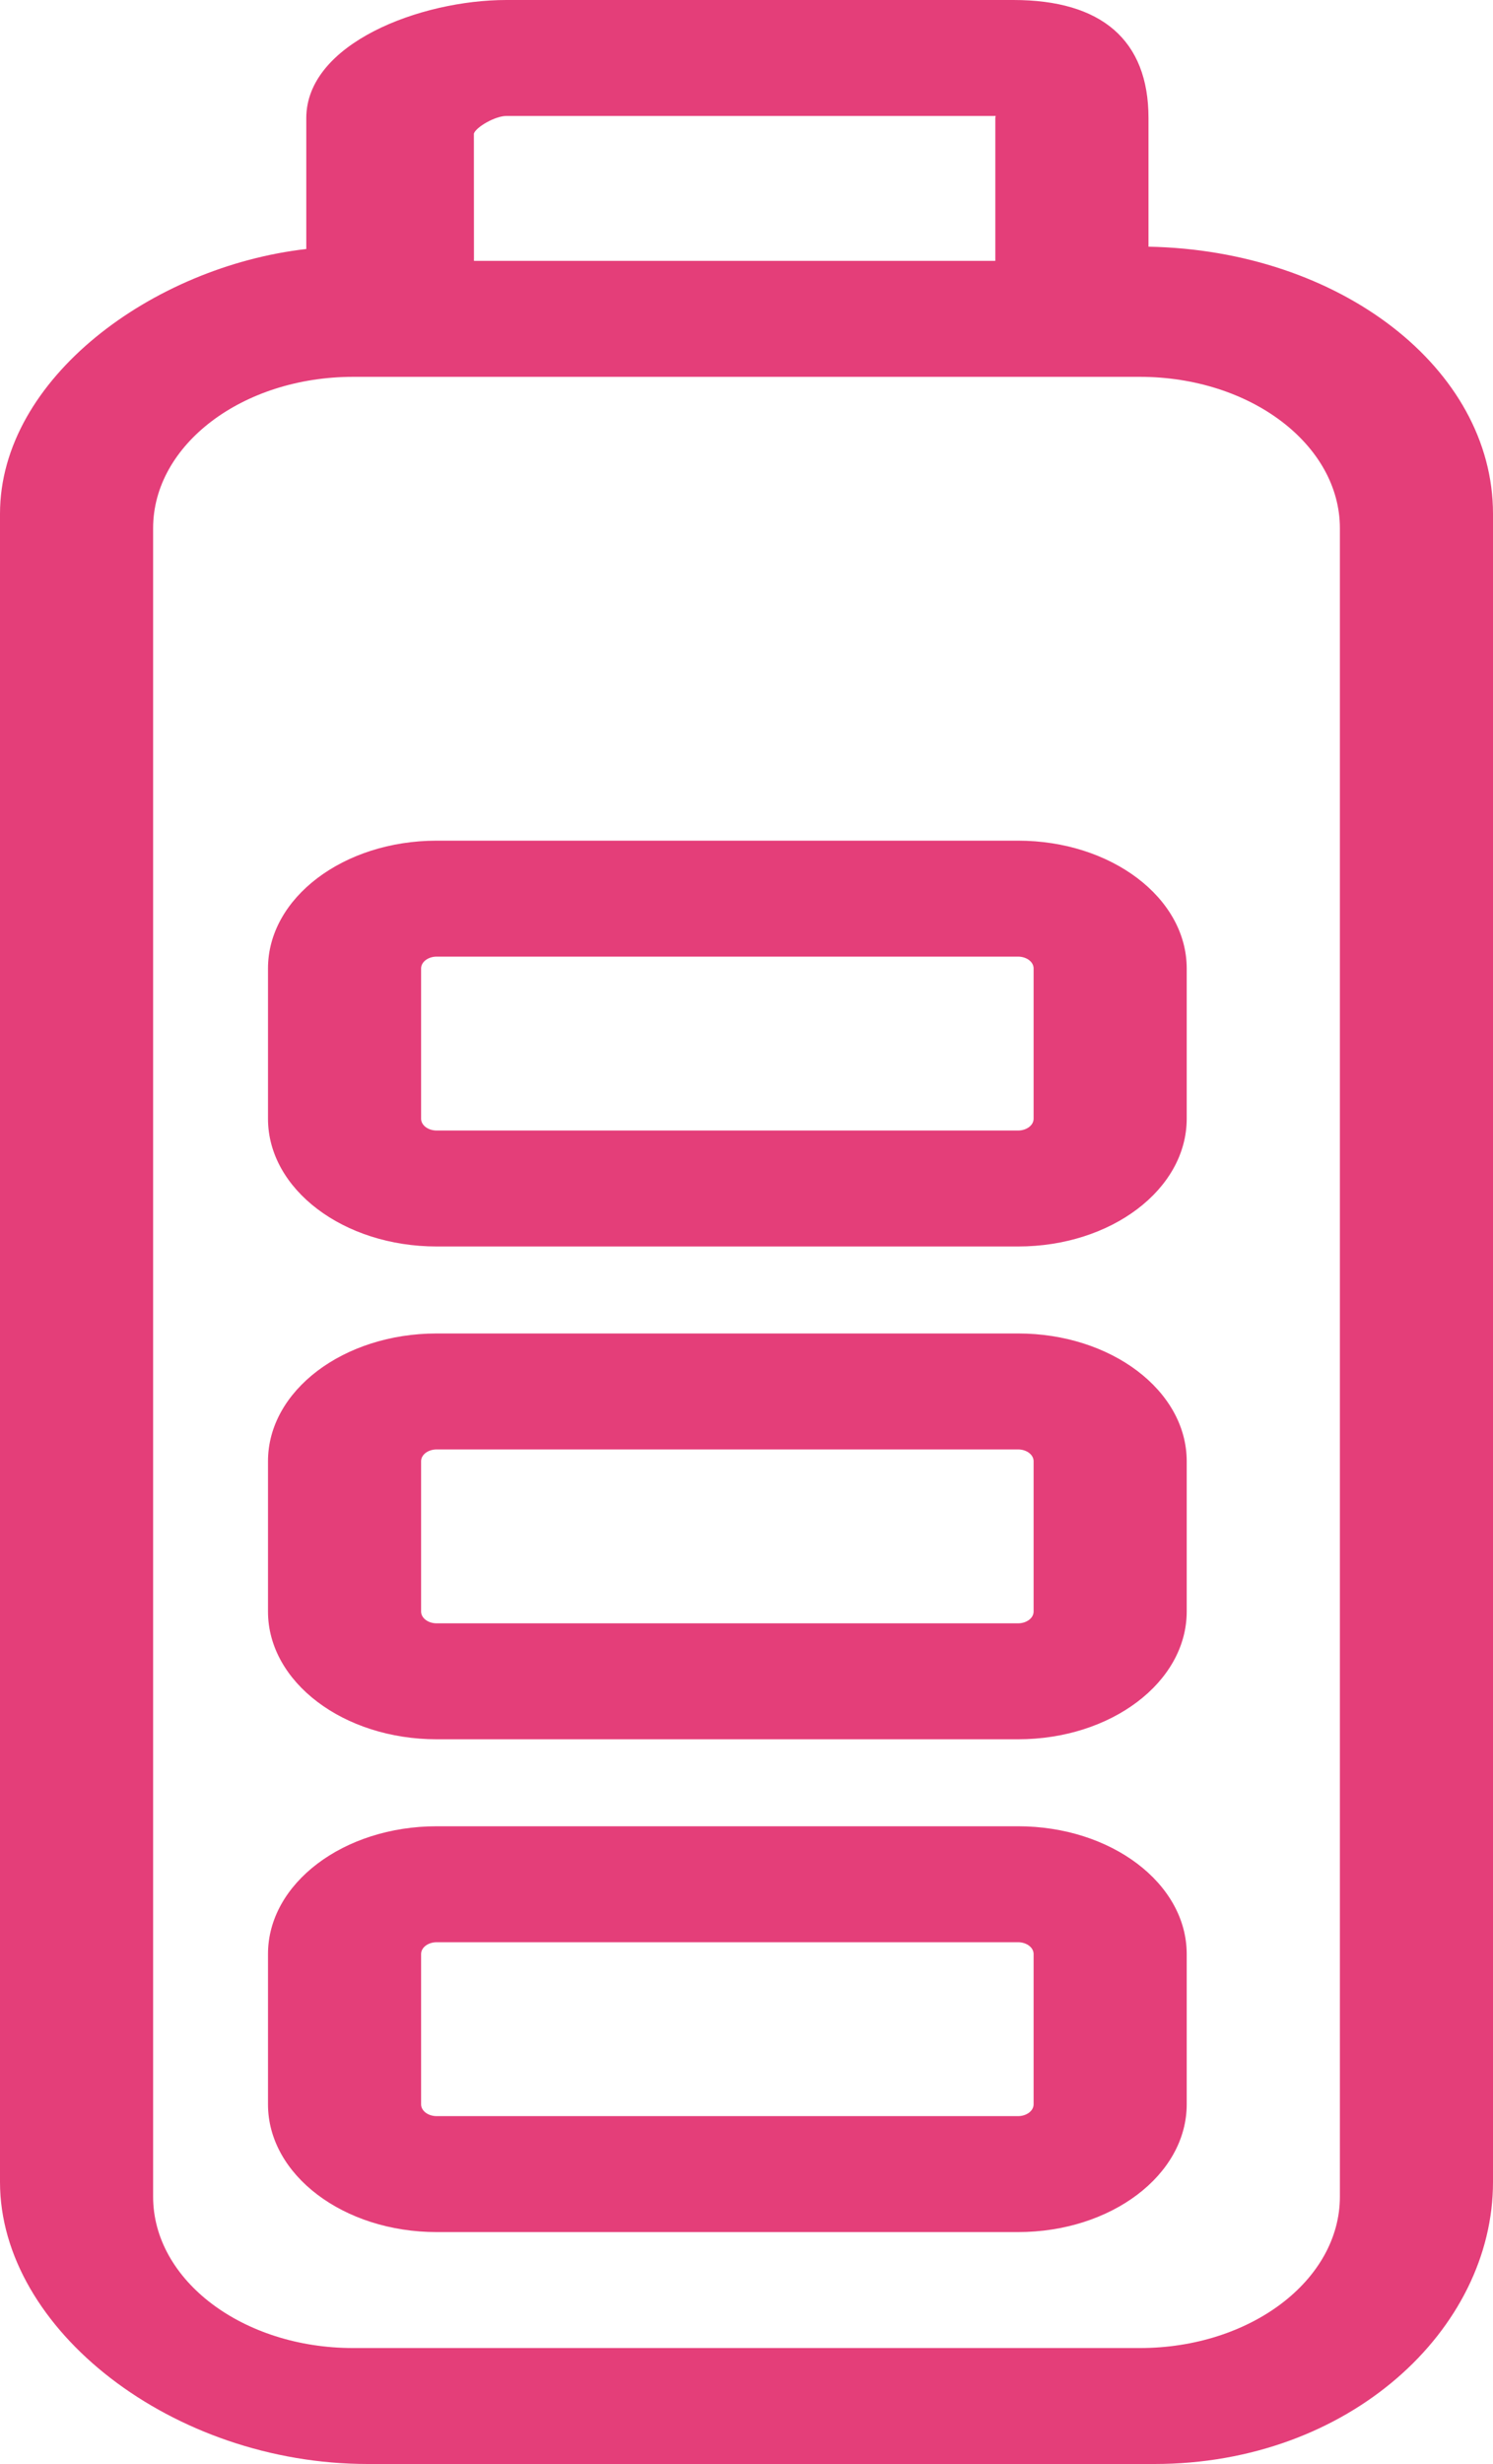
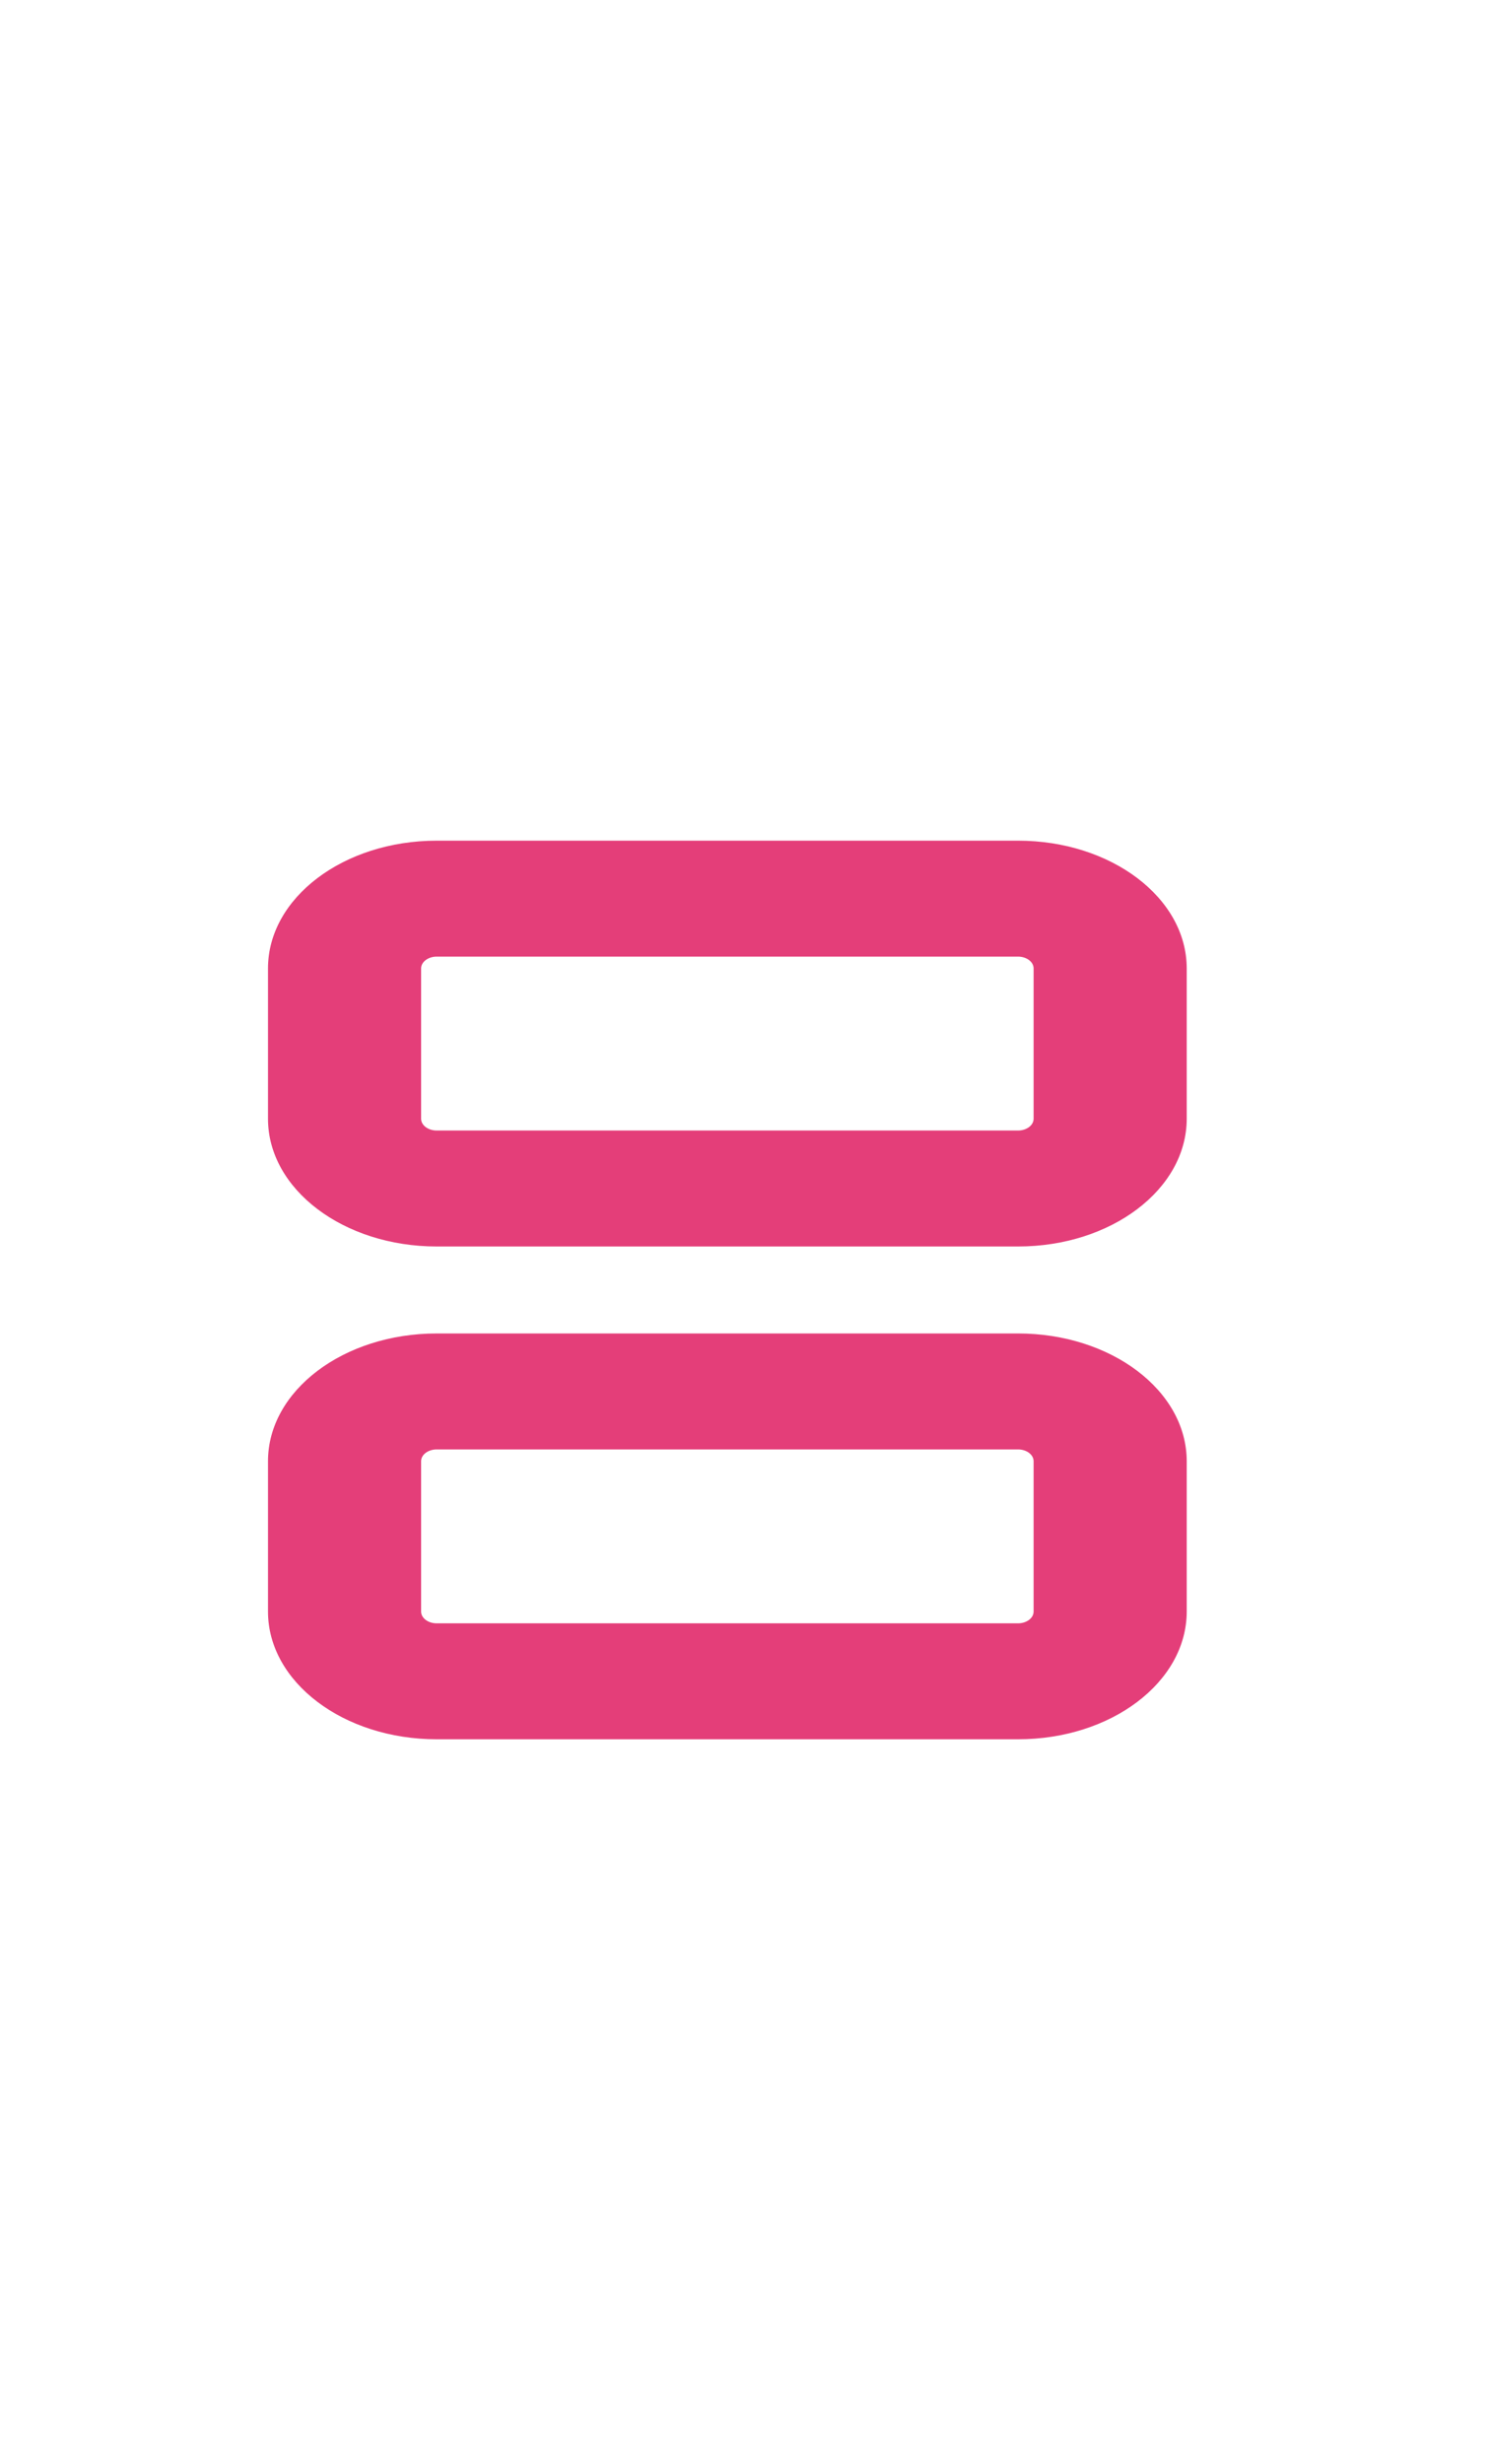
<svg xmlns="http://www.w3.org/2000/svg" width="20" height="33" viewBox="0 0 20 33" fill="none">
-   <path d="M4.103 1.581V3.335C2.051 3.569 0 5.068 0 6.881L0 29.224C0 31.199 2.317 33 4.926 33H15.465C18.073 33 20 31.199 20 29.224V6.881C20 4.936 17.949 3.351 15.385 3.304V1.581C15.385 0.536 14.755 -5.66244e-07 13.575 -5.66244e-07H6.783C5.633 -5.66244e-07 4.103 0.582 4.103 1.581ZM15.269 5.047C16.749 5.047 17.949 5.955 17.949 7.076V29.419C17.949 30.539 16.749 31.447 15.269 31.447H4.731C3.251 31.447 2.051 30.539 2.051 29.419L2.051 7.075C2.051 5.955 3.251 5.047 4.731 5.047L15.269 5.047ZM13.488 1.553C13.508 1.553 13.333 1.477 13.333 1.581V3.494H6.349L6.348 1.789C6.376 1.703 6.632 1.553 6.783 1.553H13.488Z" fill="#E43E79" />
-   <path d="M5.85 24.459C4.602 24.459 3.59 25.225 3.59 26.17L3.59 28.183C3.59 29.128 4.602 29.894 5.85 29.894H13.637C14.886 29.894 15.897 29.128 15.897 28.183V26.17C15.897 25.225 14.885 24.459 13.637 24.459H5.85ZM13.637 26.012C13.753 26.012 13.846 26.083 13.846 26.17V28.183C13.846 28.27 13.752 28.341 13.637 28.341H5.85C5.734 28.341 5.641 28.27 5.641 28.183V26.17C5.641 26.082 5.735 26.012 5.85 26.012H13.637Z" fill="#E43E79" />
  <path d="M5.85 17.859C4.602 17.859 3.59 18.625 3.59 19.57L3.59 21.583C3.59 22.528 4.602 23.294 5.85 23.294H13.637C14.886 23.294 15.897 22.528 15.897 21.583V19.57C15.897 18.625 14.885 17.859 13.637 17.859H5.85ZM13.637 19.412C13.753 19.412 13.846 19.483 13.846 19.57V21.583C13.846 21.671 13.752 21.741 13.637 21.741H5.85C5.734 21.741 5.641 21.67 5.641 21.583V19.57C5.641 19.482 5.735 19.412 5.85 19.412H13.637Z" fill="#E43E79" />
  <path d="M5.85 11.259C4.602 11.259 3.59 12.025 3.59 12.97L3.59 14.983C3.59 15.928 4.602 16.694 5.85 16.694H13.637C14.886 16.694 15.897 15.928 15.897 14.983V12.97C15.897 12.025 14.885 11.259 13.637 11.259H5.85ZM13.637 12.812C13.753 12.812 13.846 12.883 13.846 12.97V14.983C13.846 15.071 13.752 15.141 13.637 15.141H5.85C5.734 15.141 5.641 15.07 5.641 14.983V12.97C5.641 12.883 5.735 12.812 5.85 12.812H13.637Z" fill="#E43E79" />
</svg>